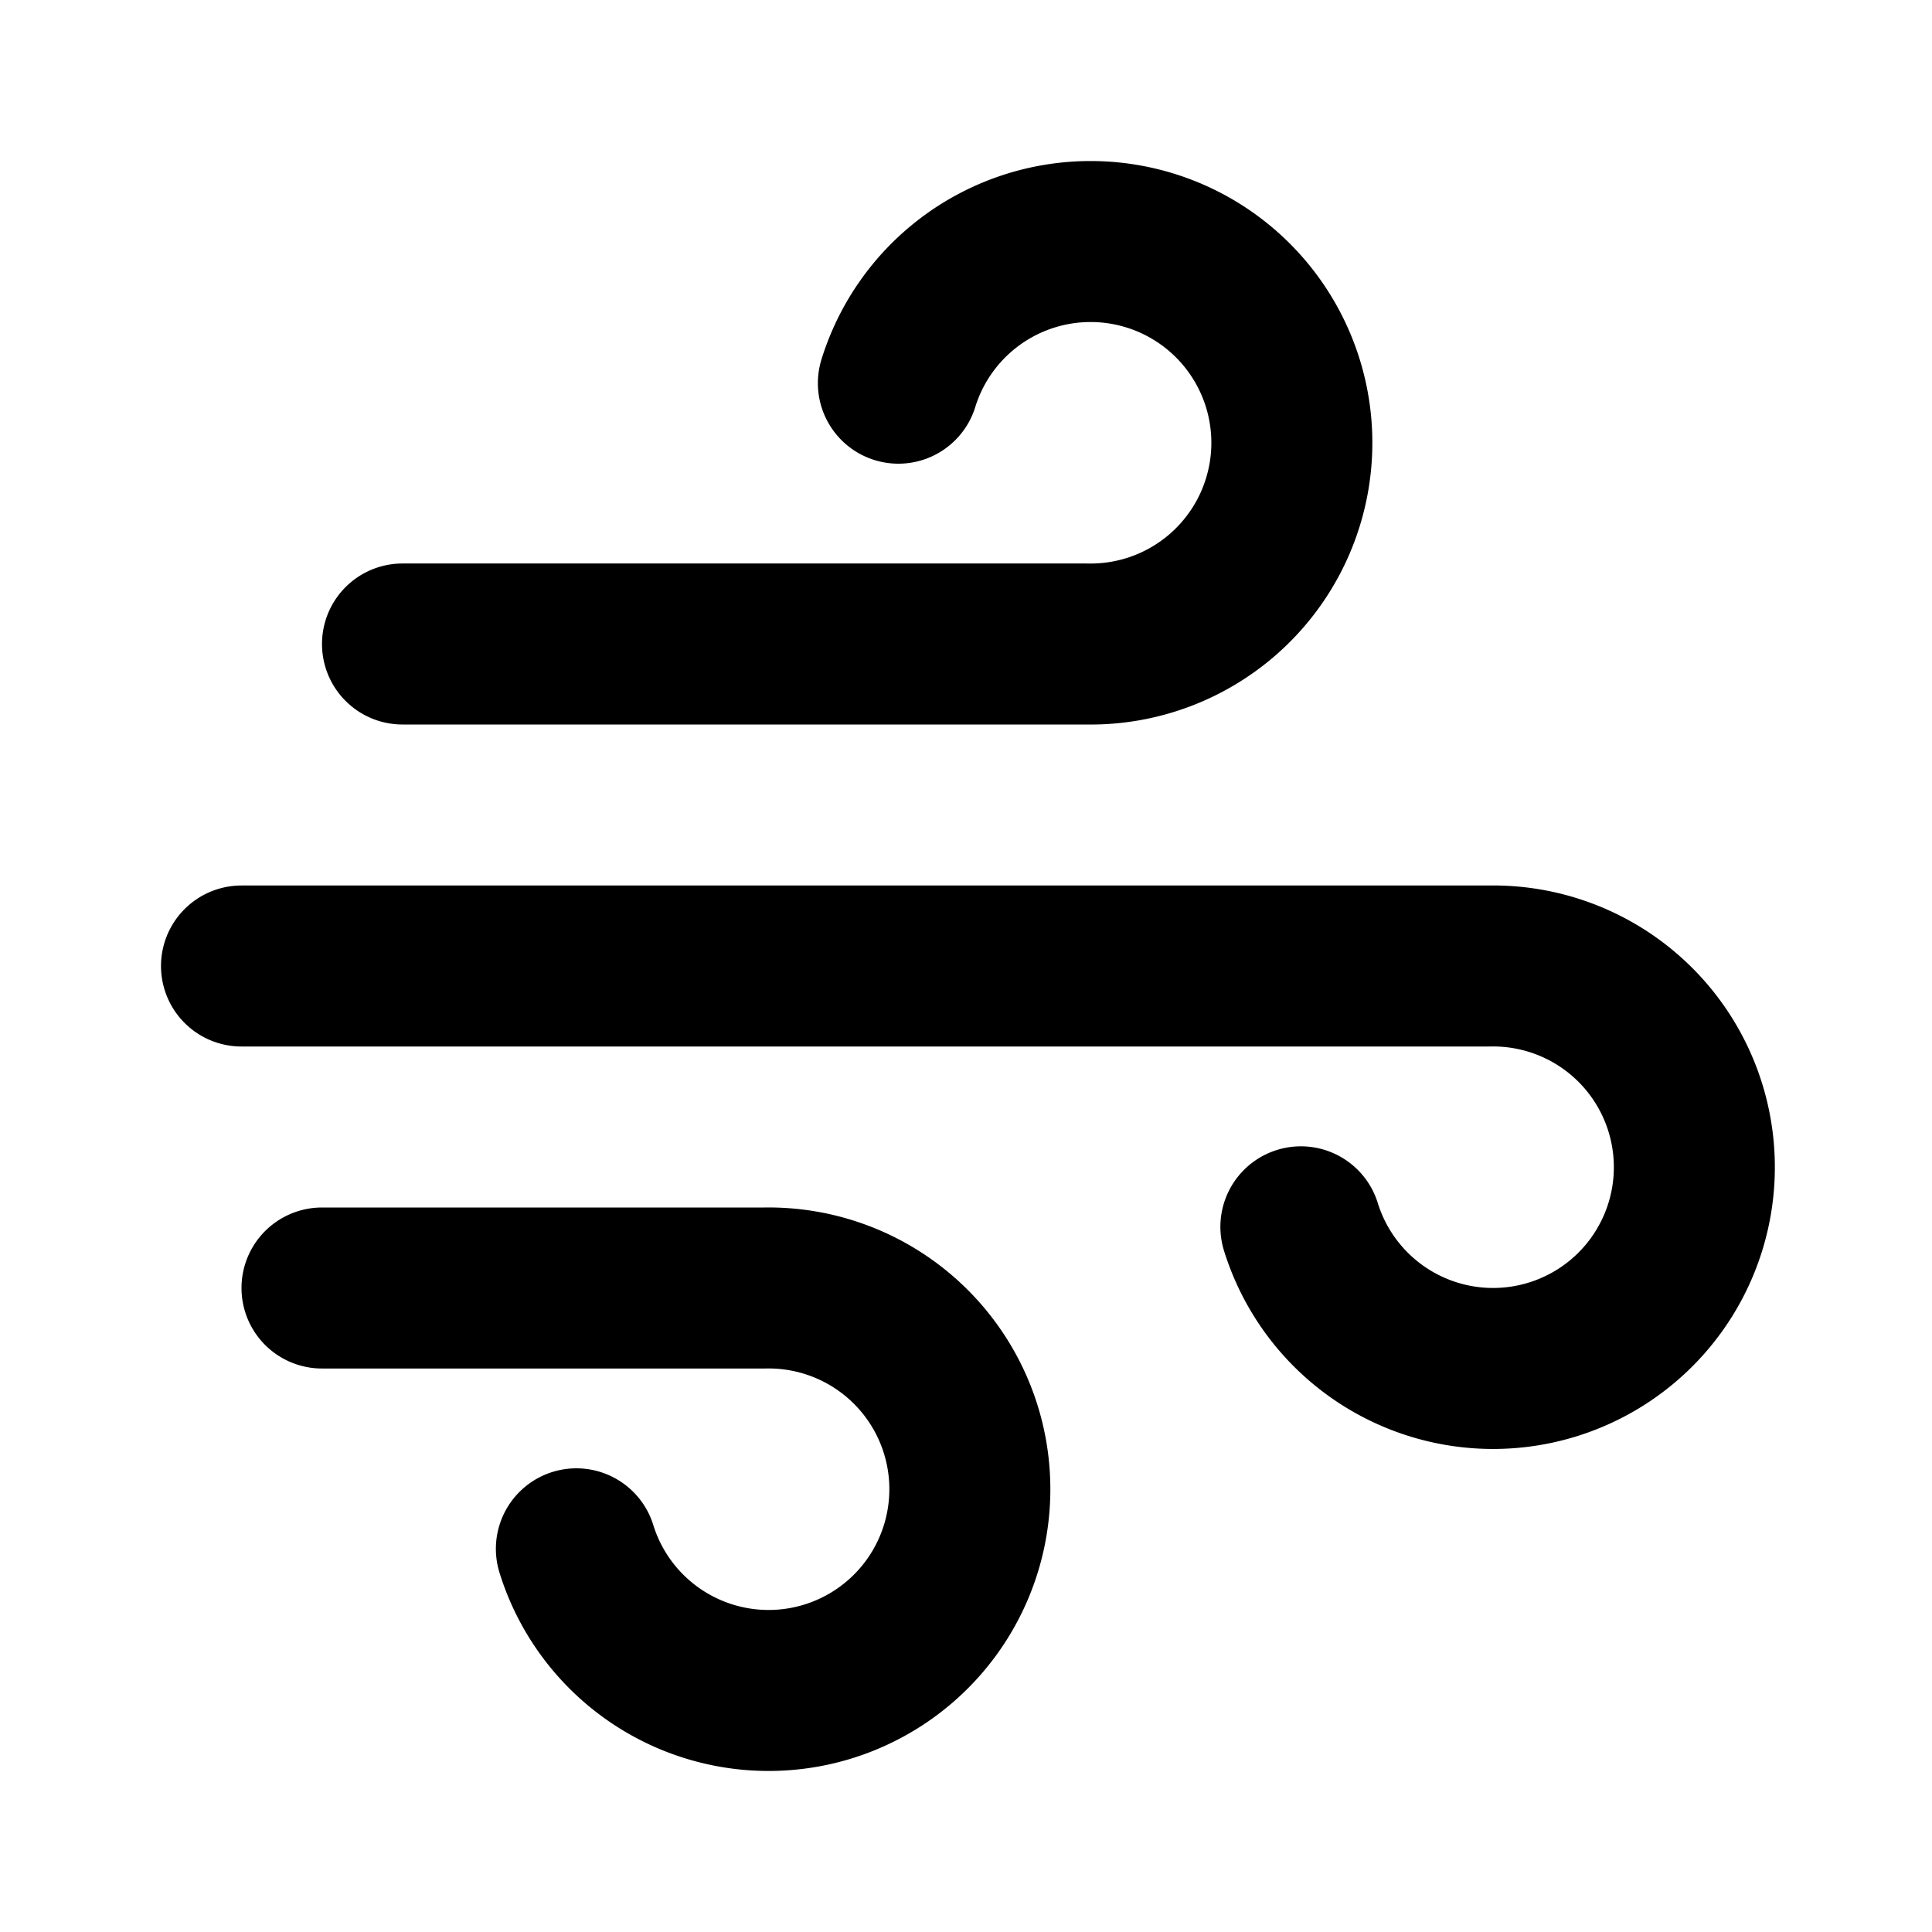
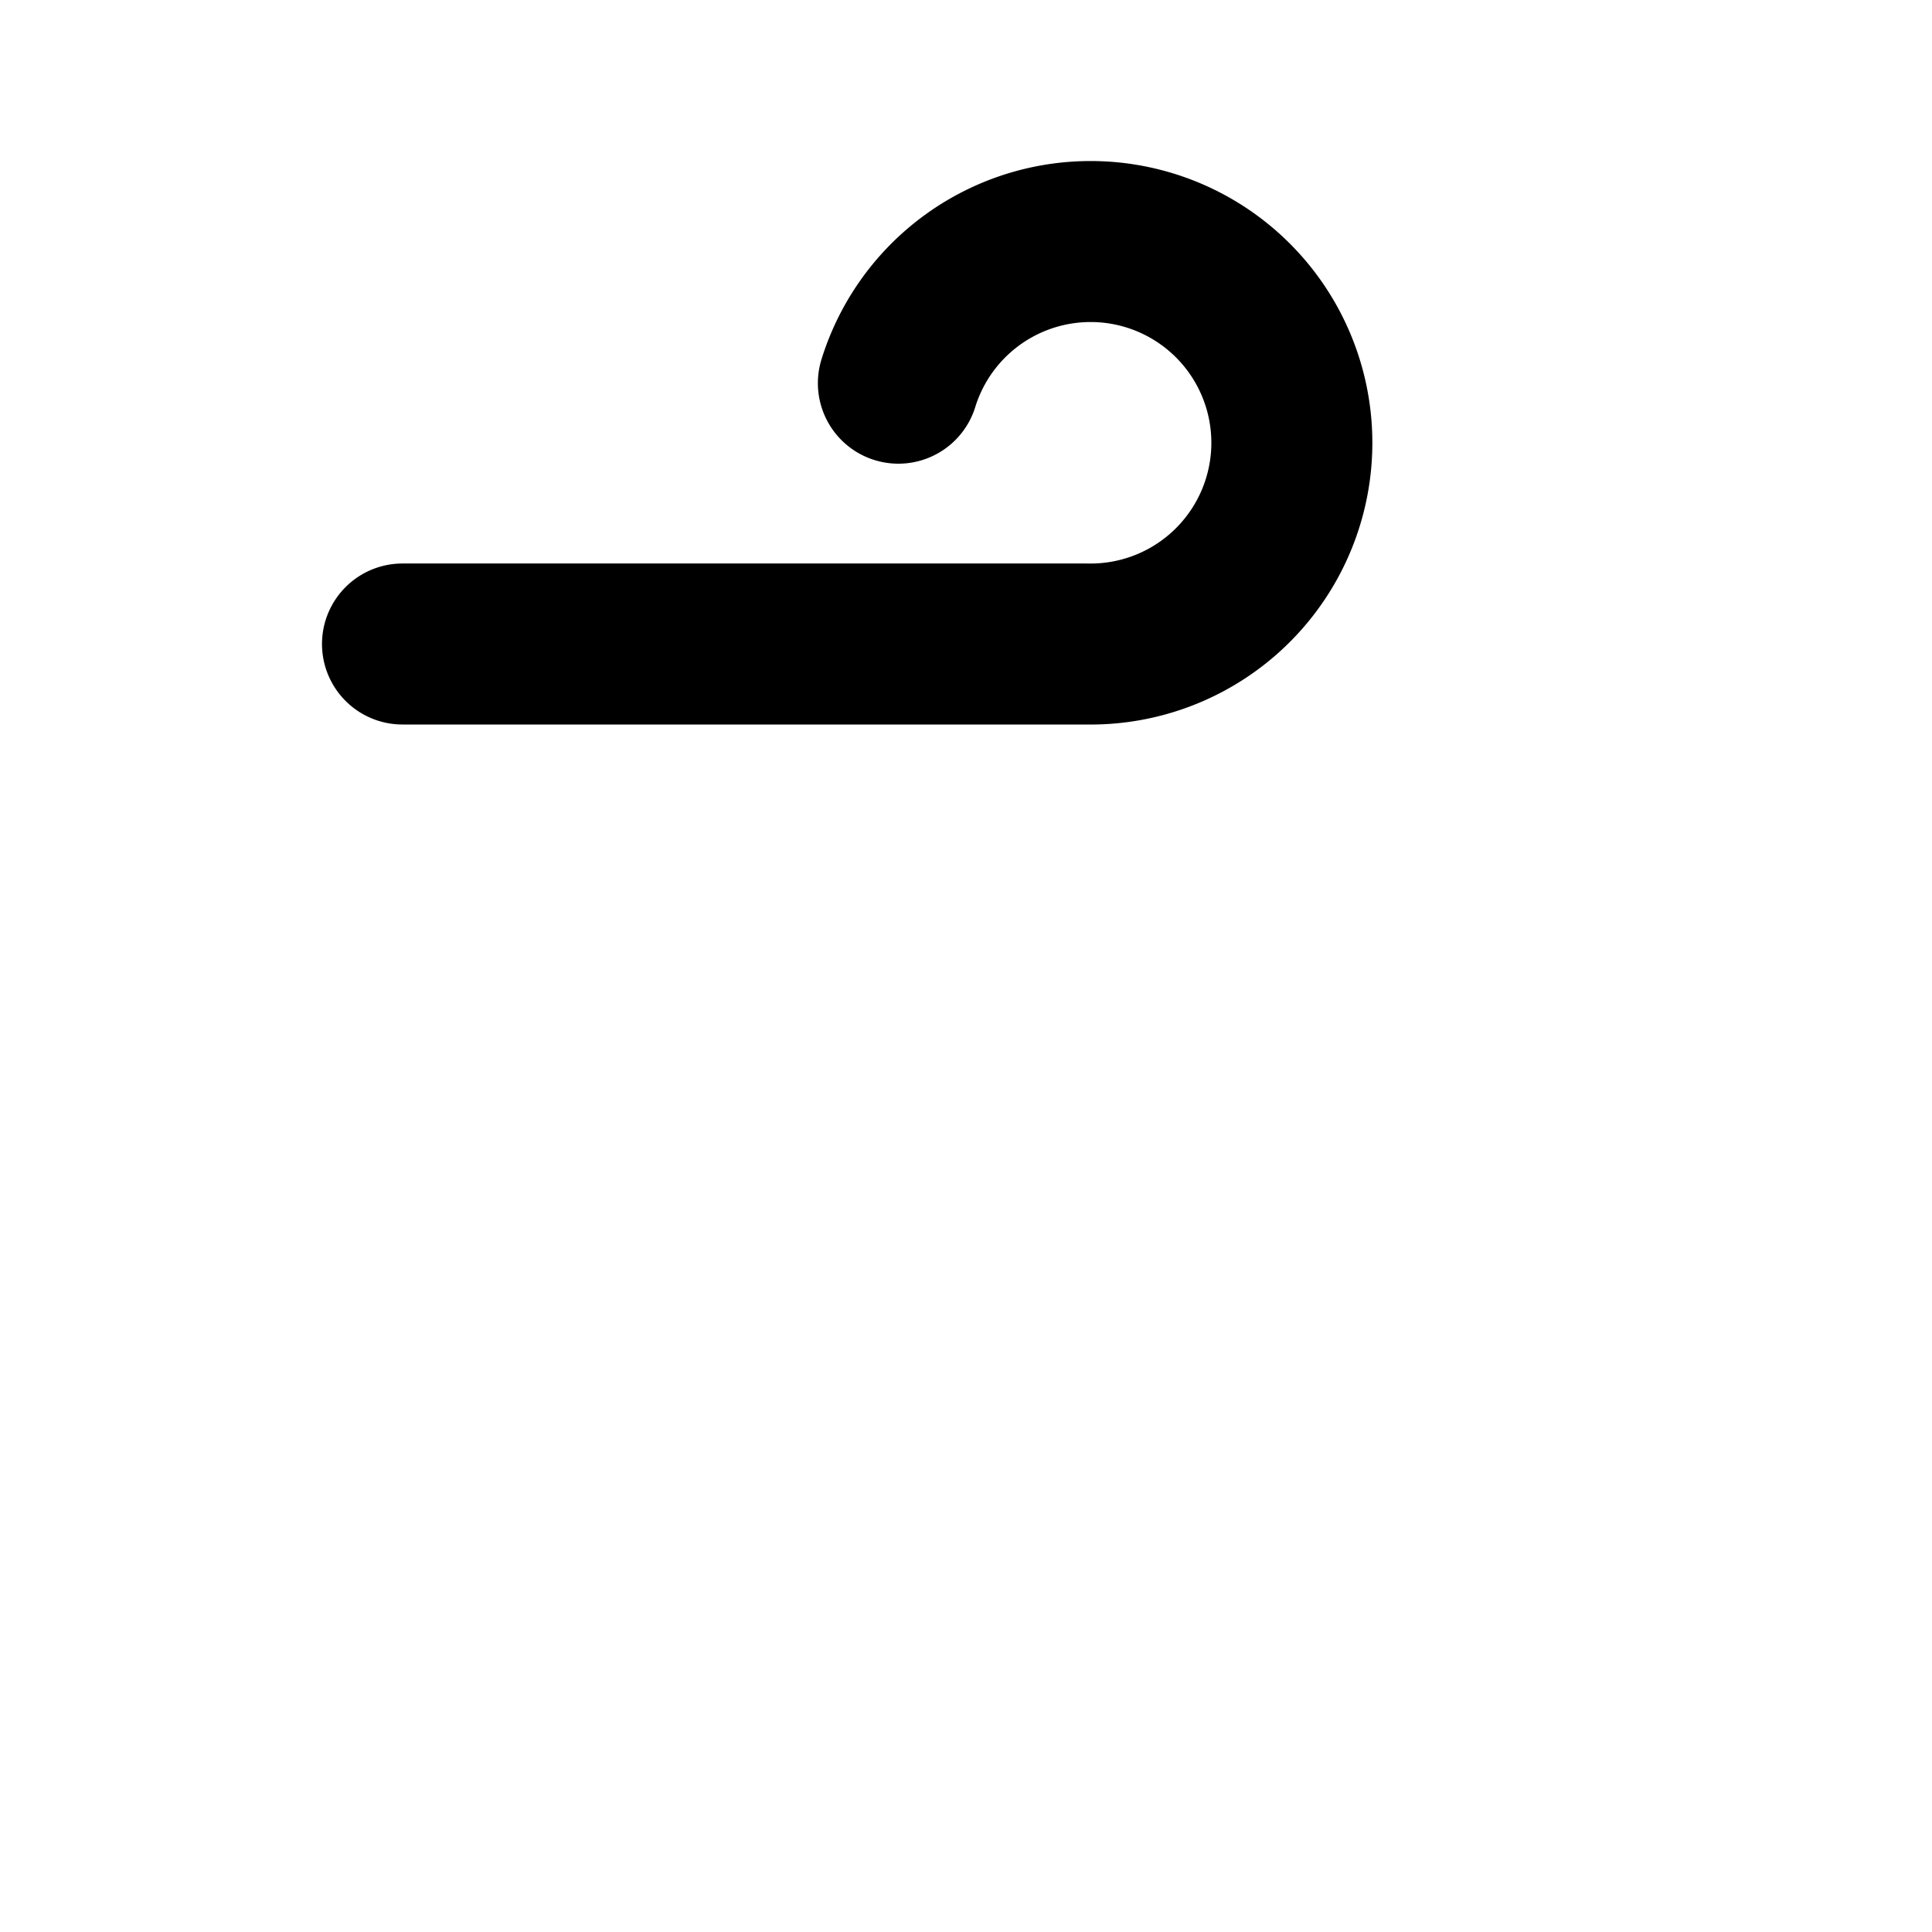
<svg xmlns="http://www.w3.org/2000/svg" width="24" height="24" viewBox="0 0 24 24" fill="none" stroke="currentColor" stroke-width="2" stroke-linecap="round" stroke-linejoin="round" class="icon icon-tabler icons-tabler-outline icon-tabler-wind">
  <path stroke="none" d="M0 0h24v24H0z" fill="none" />
  <path d="M5 8h8.5a2.5 2.5 0 1 0 -2.34 -3.24" />
-   <path d="M3 12h15.5a2.5 2.5 0 1 1 -2.34 3.24" />
-   <path d="M4 16h5.5a2.5 2.5 0 1 1 -2.34 3.24" />
</svg>